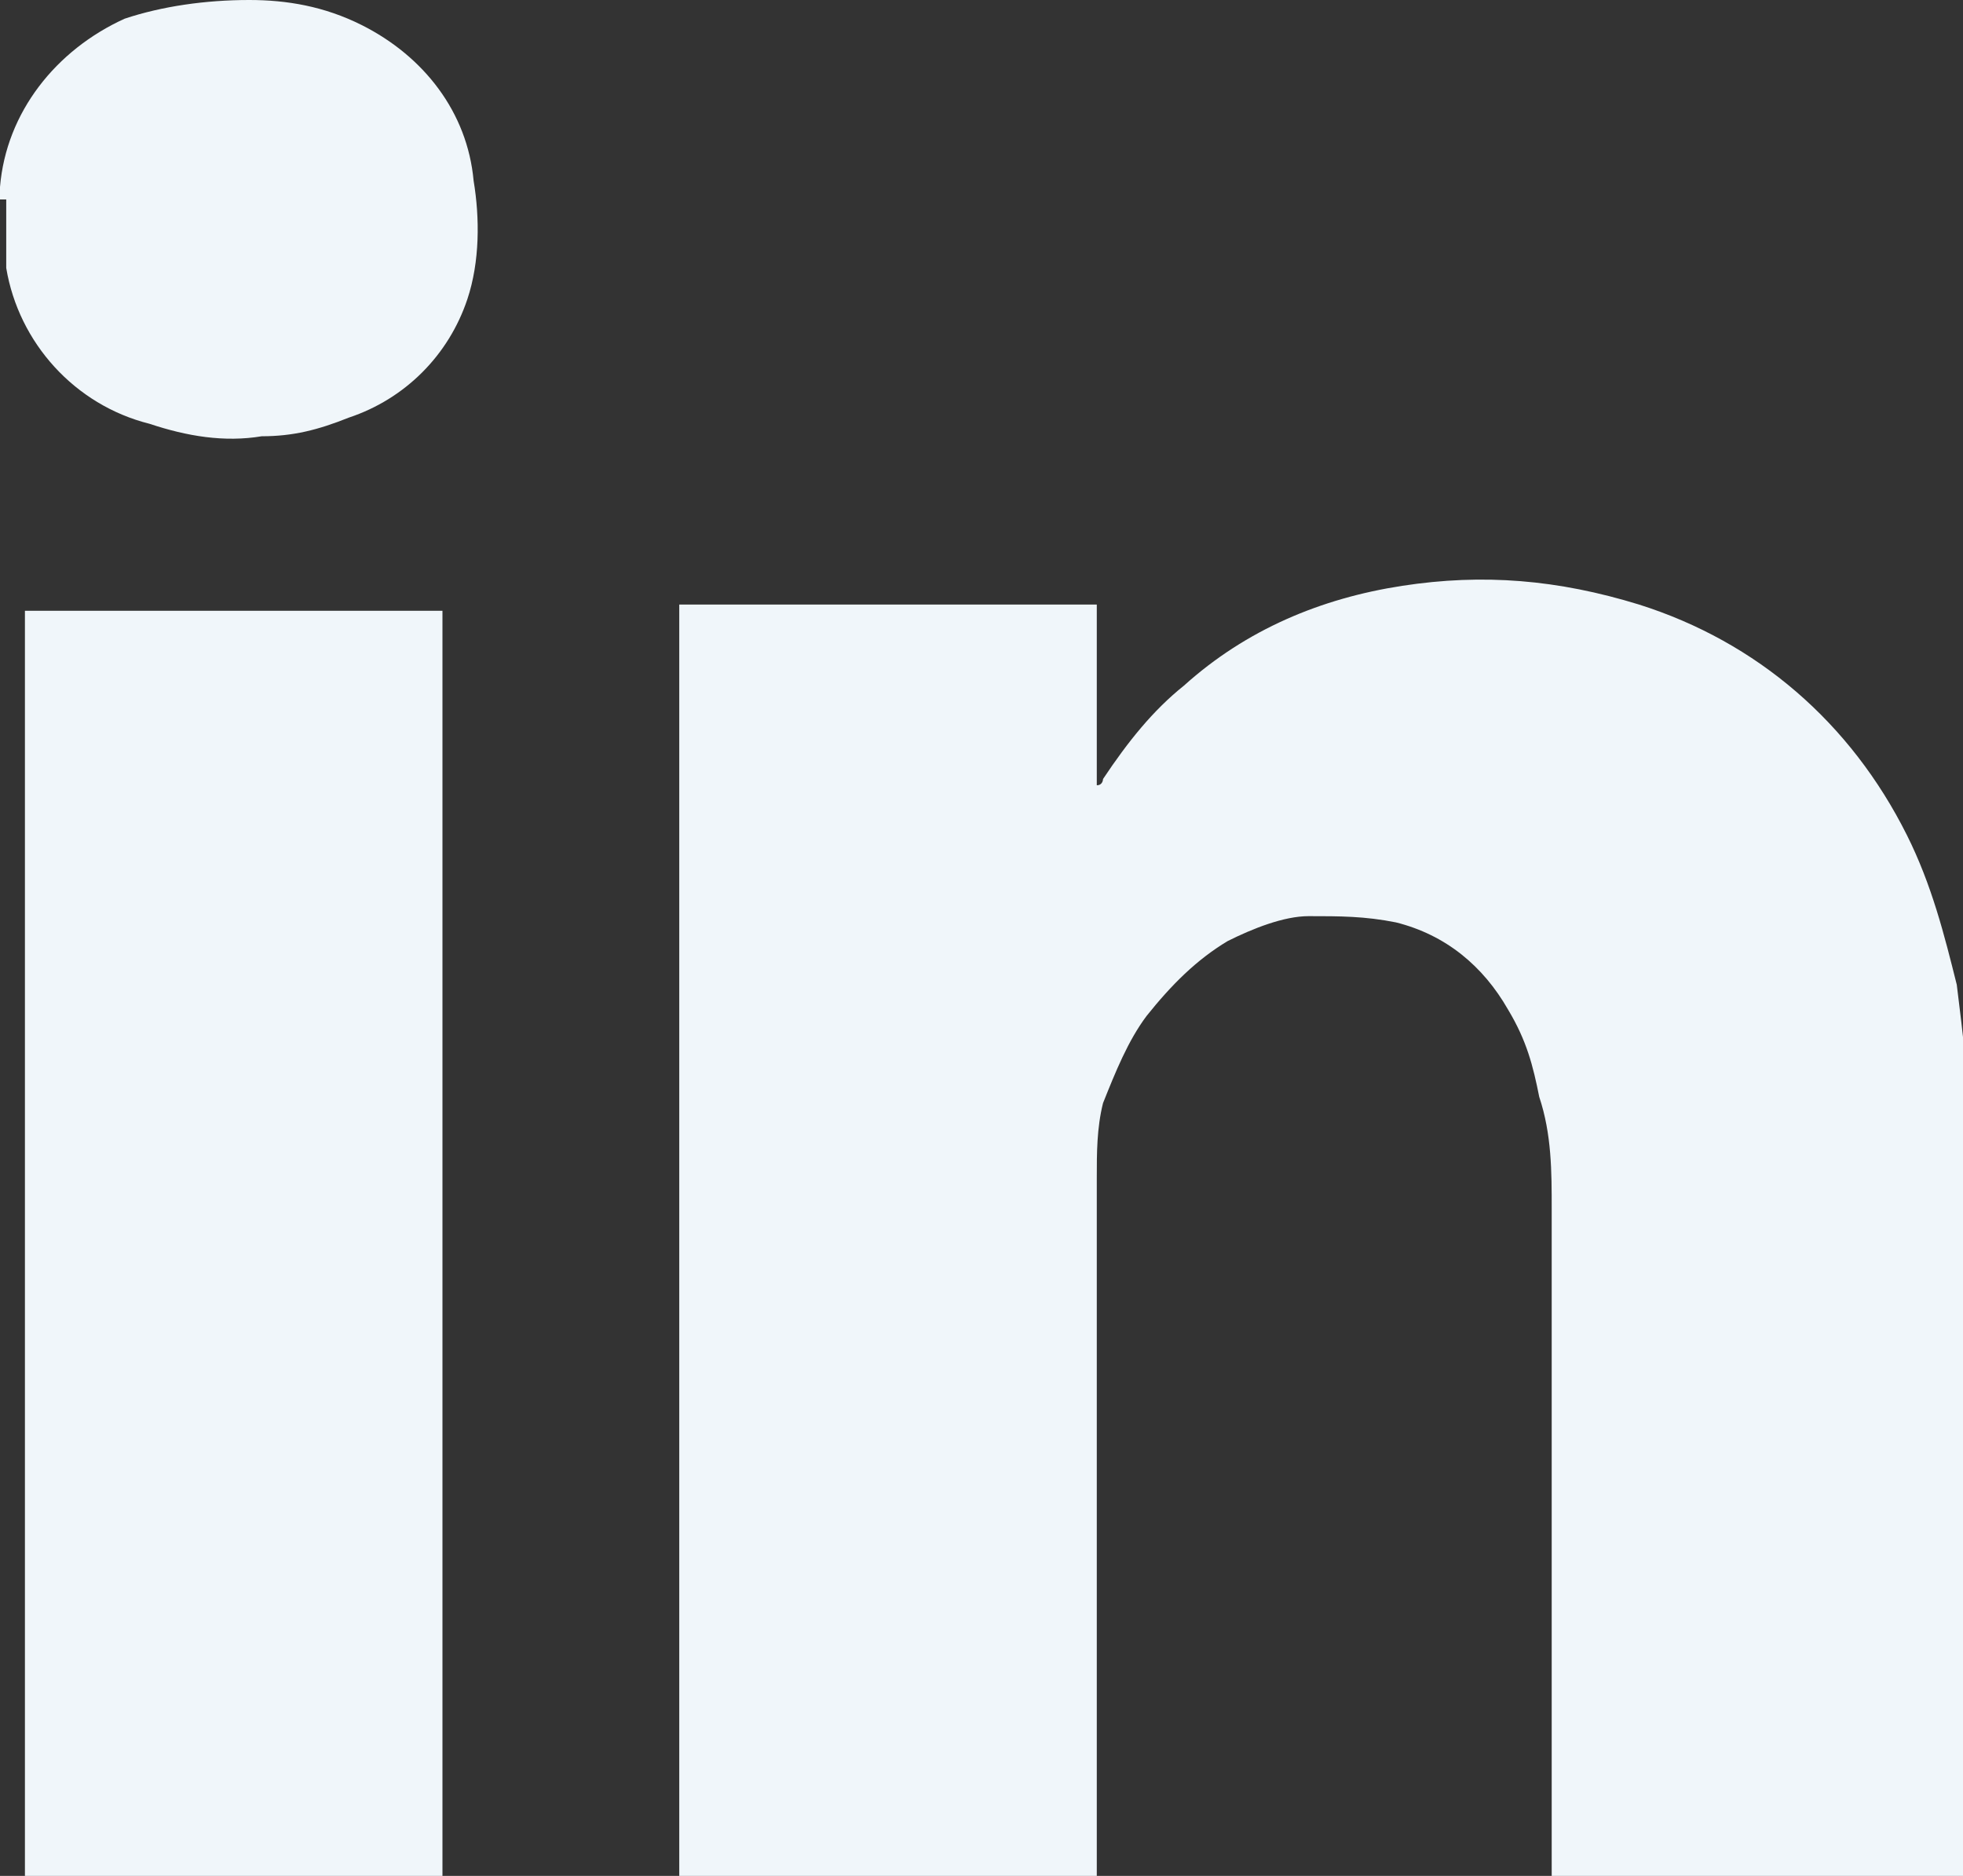
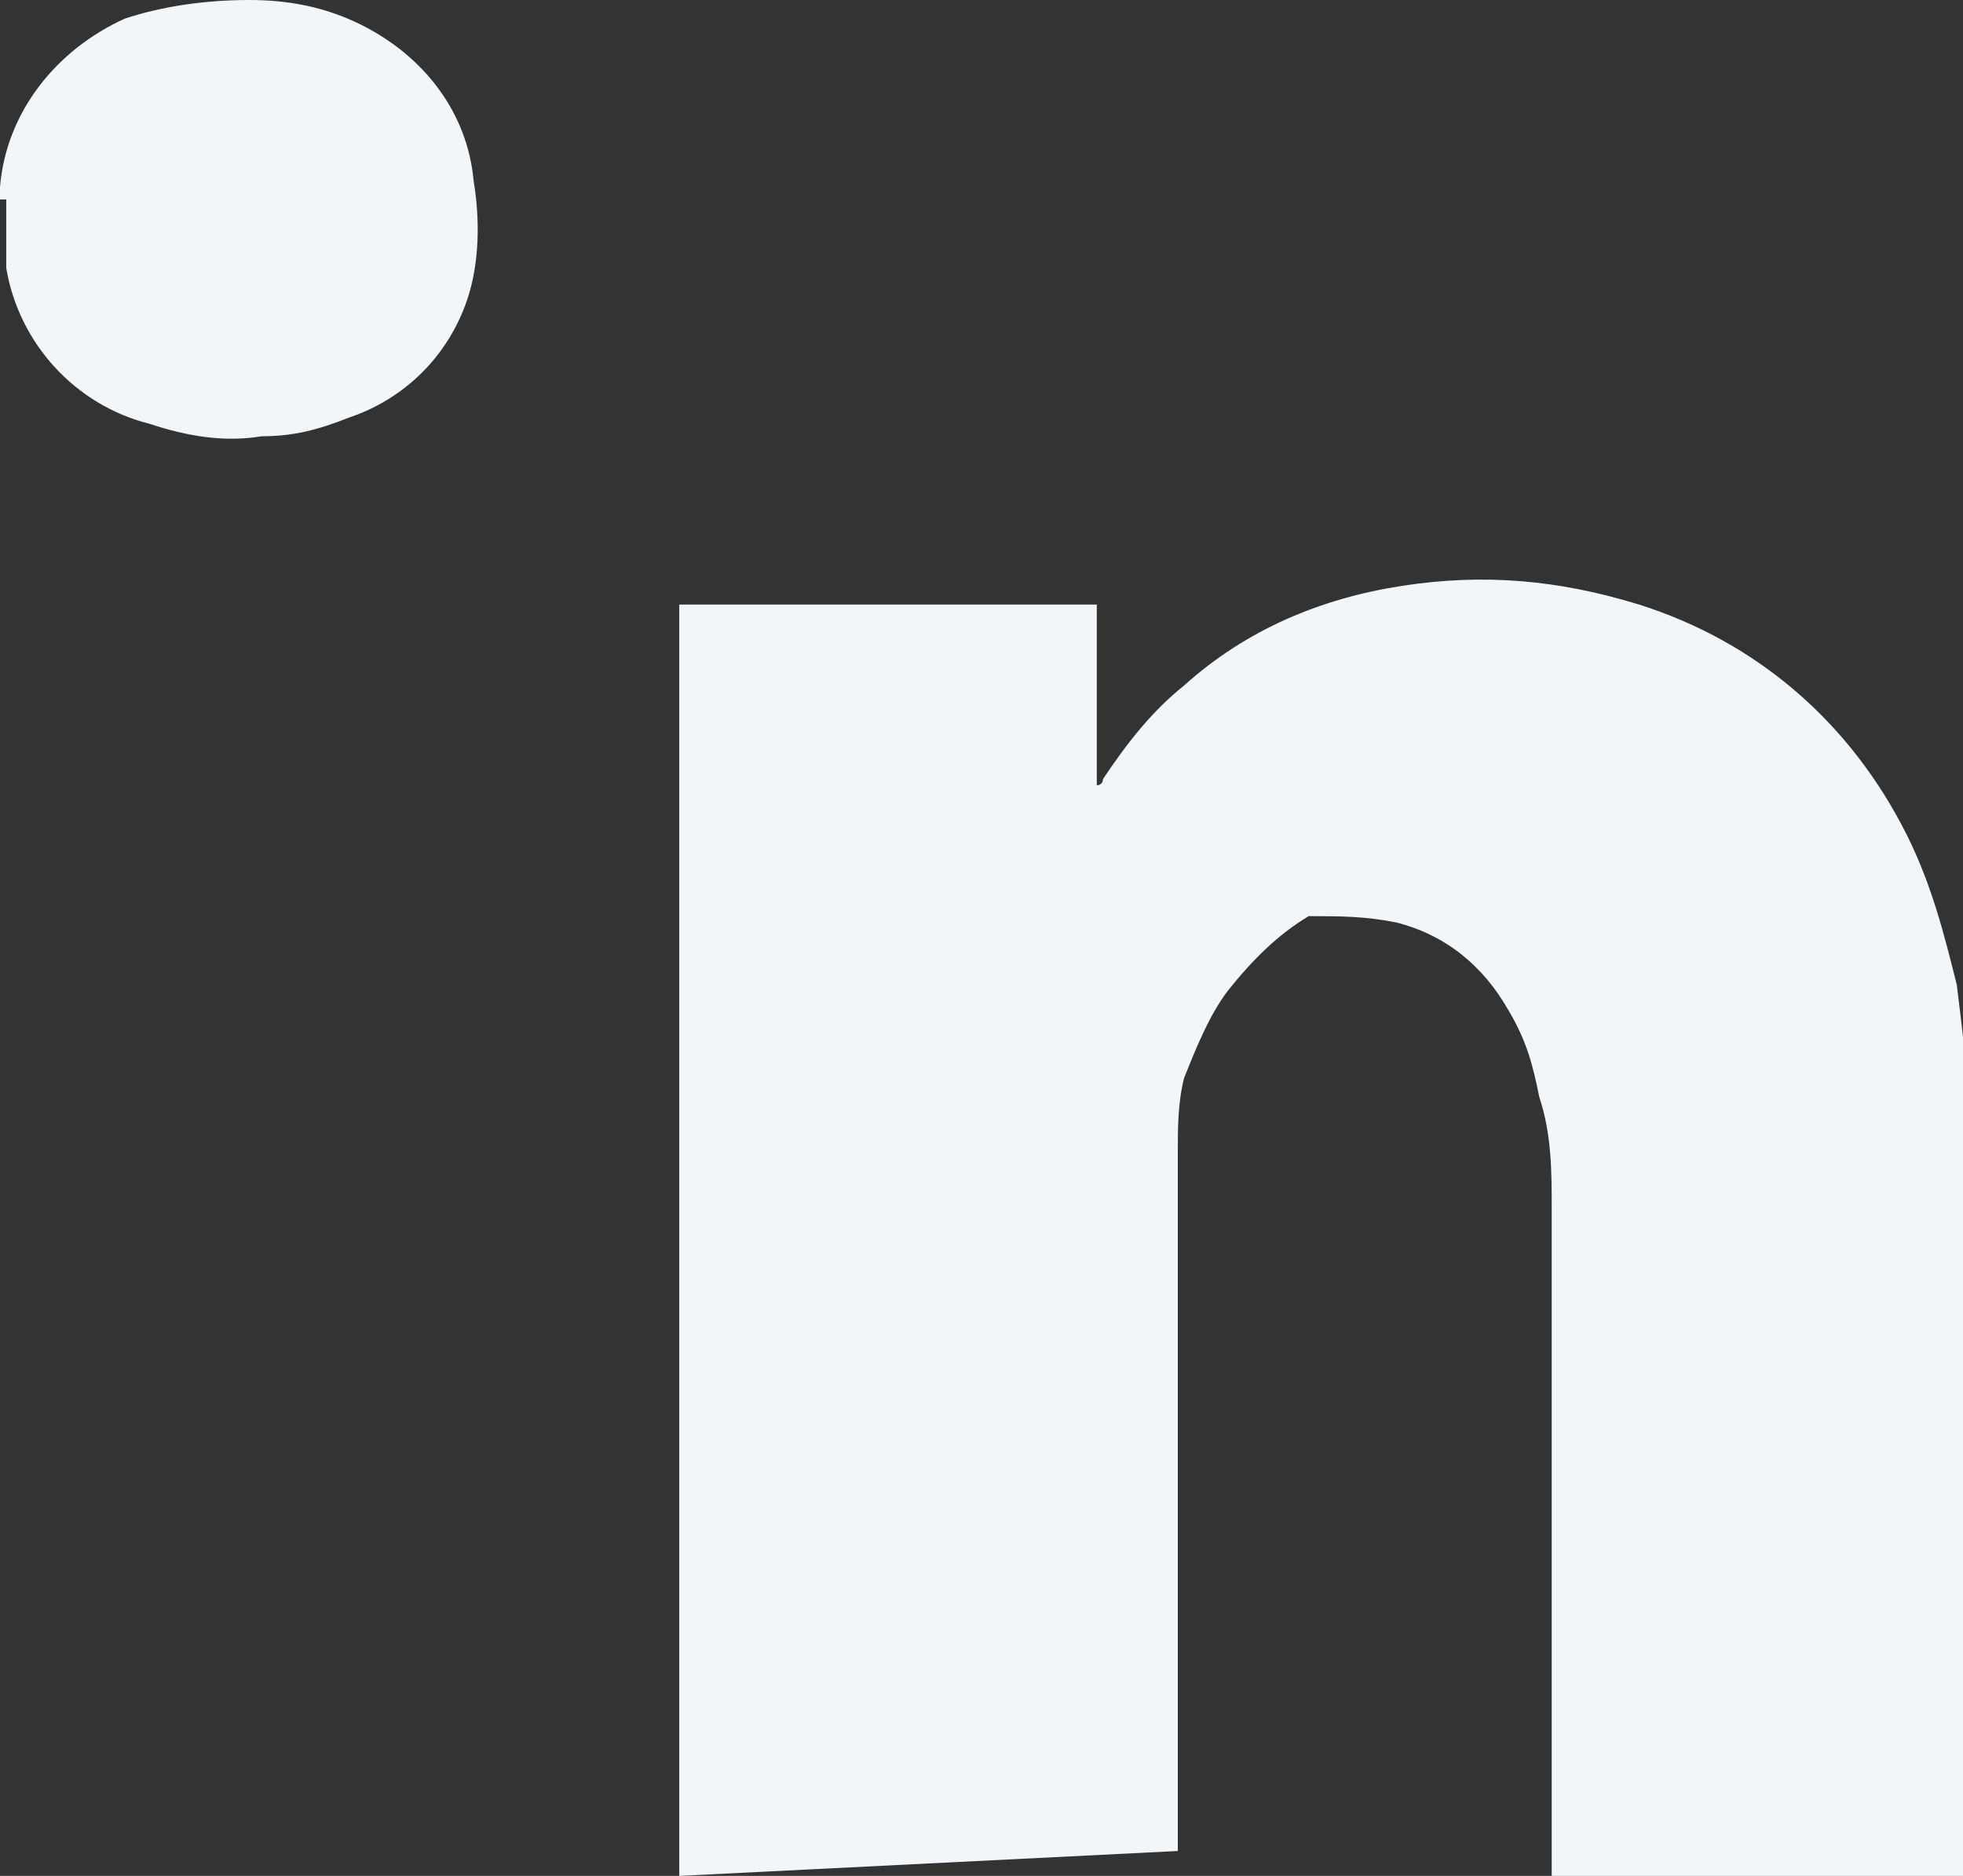
<svg xmlns="http://www.w3.org/2000/svg" xmlns:xlink="http://www.w3.org/1999/xlink" version="1.1" id="Layer_1" x="0px" y="0px" viewBox="0 0 31.5 30.1" style="enable-background:new 0 0 31.5 30.1;" xml:space="preserve">
  <rect x="0" y="0" width="31.5" height="30.1" fill="#333333" stroke="none" />
  <style type="text/css">
	.st0{clip-path:url(#SVGID_00000148629655346289490020000006851484682328415114_);}
	.st1{fill:#F0F6FA;}
</style>
  <g id="Group_303" transform="translate(-395.756 -7490.837)">
    <g id="Group_118" transform="translate(395.756 7490.837)">
      <g>
        <defs>
          <rect id="SVGID_1_" width="31.5" height="30.1" />
        </defs>
        <clipPath id="SVGID_00000104671233762579097440000014214911487151146413_">
          <use xlink:href="#SVGID_1_" style="overflow:visible;" />
        </clipPath>
        <g id="Group_117" style="clip-path:url(#SVGID_00000104671233762579097440000014214911487151146413_);">
-           <path id="Path_360" class="st1" d="M10.9,30.1c0-0.1,0-0.1,0-0.2c0-3.3,0-6.5,0-9.8c0-3,0-6,0-9c0-0.4,0-0.9,0-1.3      c0,0,0-0.1,0-0.1h6.7c0,0.2,0,0.4,0,0.6s0,0.4,0,0.6v1.7c0.1,0,0.1-0.1,0.1-0.1c0.4-0.6,0.8-1.1,1.3-1.5c1-0.9,2.2-1.4,3.5-1.6      c1.3-0.2,2.5-0.1,3.8,0.3c1.9,0.6,3.4,1.9,4.3,3.7c0.4,0.8,0.6,1.6,0.8,2.4c0.1,0.8,0.2,1.6,0.2,2.5c0,3.9,0,7.9,0,11.8      c0,0,0,0.1,0,0.1h-6.7c0-0.1,0-0.1,0-0.2c0-3.5,0-7,0-10.6c0-0.6,0-1.2-0.2-1.8c-0.1-0.5-0.2-0.9-0.5-1.4      c-0.4-0.7-1-1.2-1.8-1.4c-0.5-0.1-0.9-0.1-1.4-0.1c-0.4,0-0.9,0.2-1.3,0.4c-0.5,0.3-0.9,0.7-1.3,1.2c-0.3,0.4-0.5,0.9-0.7,1.4      c-0.1,0.4-0.1,0.8-0.1,1.2c0,3.7,0,7.4,0,11.1c0,0,0,0.1,0,0.1L10.9,30.1z" />
-           <path id="Path_361" class="st1" d="M0.4,30.1c0-0.1,0-0.1,0-0.2c0-6.7,0-13.3,0-20V9.8c0.1,0,6.6,0,6.7,0c0,0,0,0.1,0,0.1      s0,0.1,0,0.1V30c0,0.1,0,0.1,0,0.2H0.4z" />
+           <path id="Path_360" class="st1" d="M10.9,30.1c0-0.1,0-0.1,0-0.2c0-3.3,0-6.5,0-9.8c0-3,0-6,0-9c0-0.4,0-0.9,0-1.3      c0,0,0-0.1,0-0.1h6.7c0,0.2,0,0.4,0,0.6s0,0.4,0,0.6v1.7c0.1,0,0.1-0.1,0.1-0.1c0.4-0.6,0.8-1.1,1.3-1.5c1-0.9,2.2-1.4,3.5-1.6      c1.3-0.2,2.5-0.1,3.8,0.3c1.9,0.6,3.4,1.9,4.3,3.7c0.4,0.8,0.6,1.6,0.8,2.4c0.1,0.8,0.2,1.6,0.2,2.5c0,3.9,0,7.9,0,11.8      c0,0,0,0.1,0,0.1h-6.7c0-0.1,0-0.1,0-0.2c0-3.5,0-7,0-10.6c0-0.6,0-1.2-0.2-1.8c-0.1-0.5-0.2-0.9-0.5-1.4      c-0.4-0.7-1-1.2-1.8-1.4c-0.5-0.1-0.9-0.1-1.4-0.1c-0.5,0.3-0.9,0.7-1.3,1.2c-0.3,0.4-0.5,0.9-0.7,1.4      c-0.1,0.4-0.1,0.8-0.1,1.2c0,3.7,0,7.4,0,11.1c0,0,0,0.1,0,0.1L10.9,30.1z" />
          <path id="Path_362" class="st1" d="M0,3.2C0,3.2,0,3.1,0,3c0.1-1.2,0.9-2.2,2-2.7C2.6,0.1,3.3,0,4,0c0.6,0,1.2,0.1,1.8,0.4      c1,0.5,1.7,1.4,1.8,2.5c0.1,0.6,0.1,1.3-0.1,1.9c-0.3,0.9-1,1.6-1.9,1.9C5.1,6.9,4.7,7,4.2,7C3.6,7.1,3,7,2.4,6.8      C1.2,6.5,0.3,5.5,0.1,4.3c0-0.1,0-0.2,0-0.3c0-0.1,0-0.1,0-0.2V3.2" />
        </g>
      </g>
    </g>
  </g>
</svg>